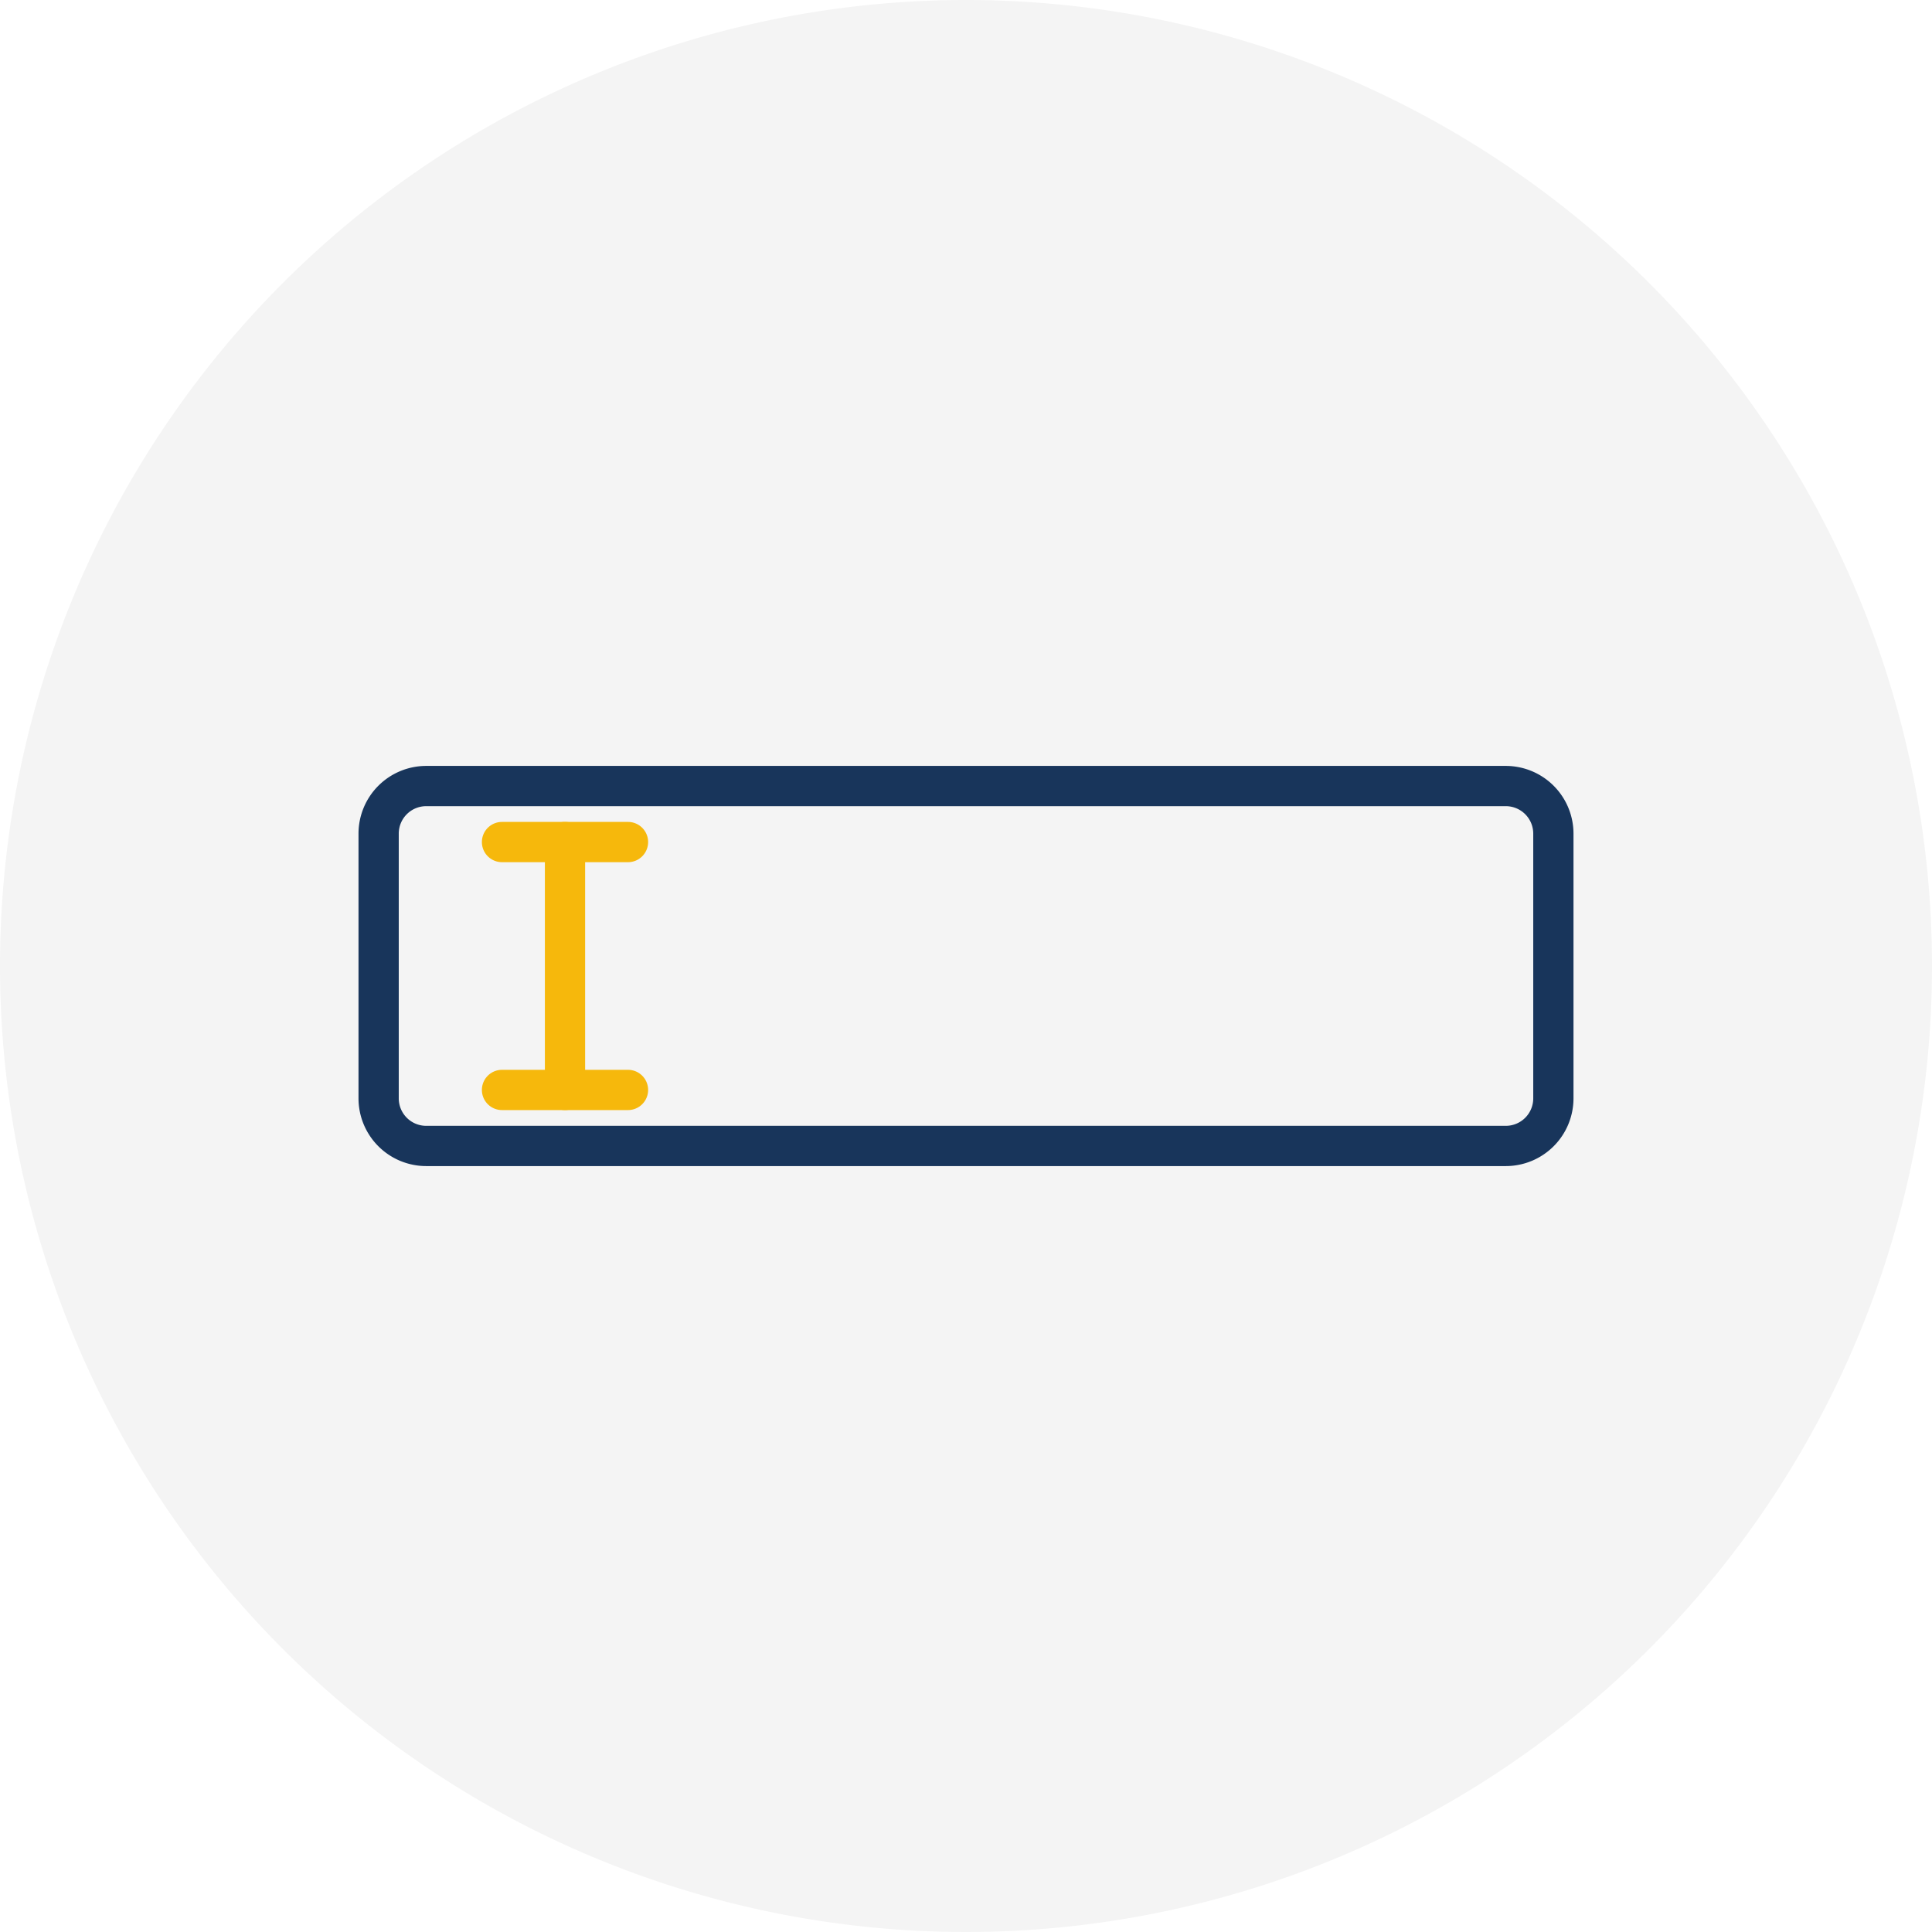
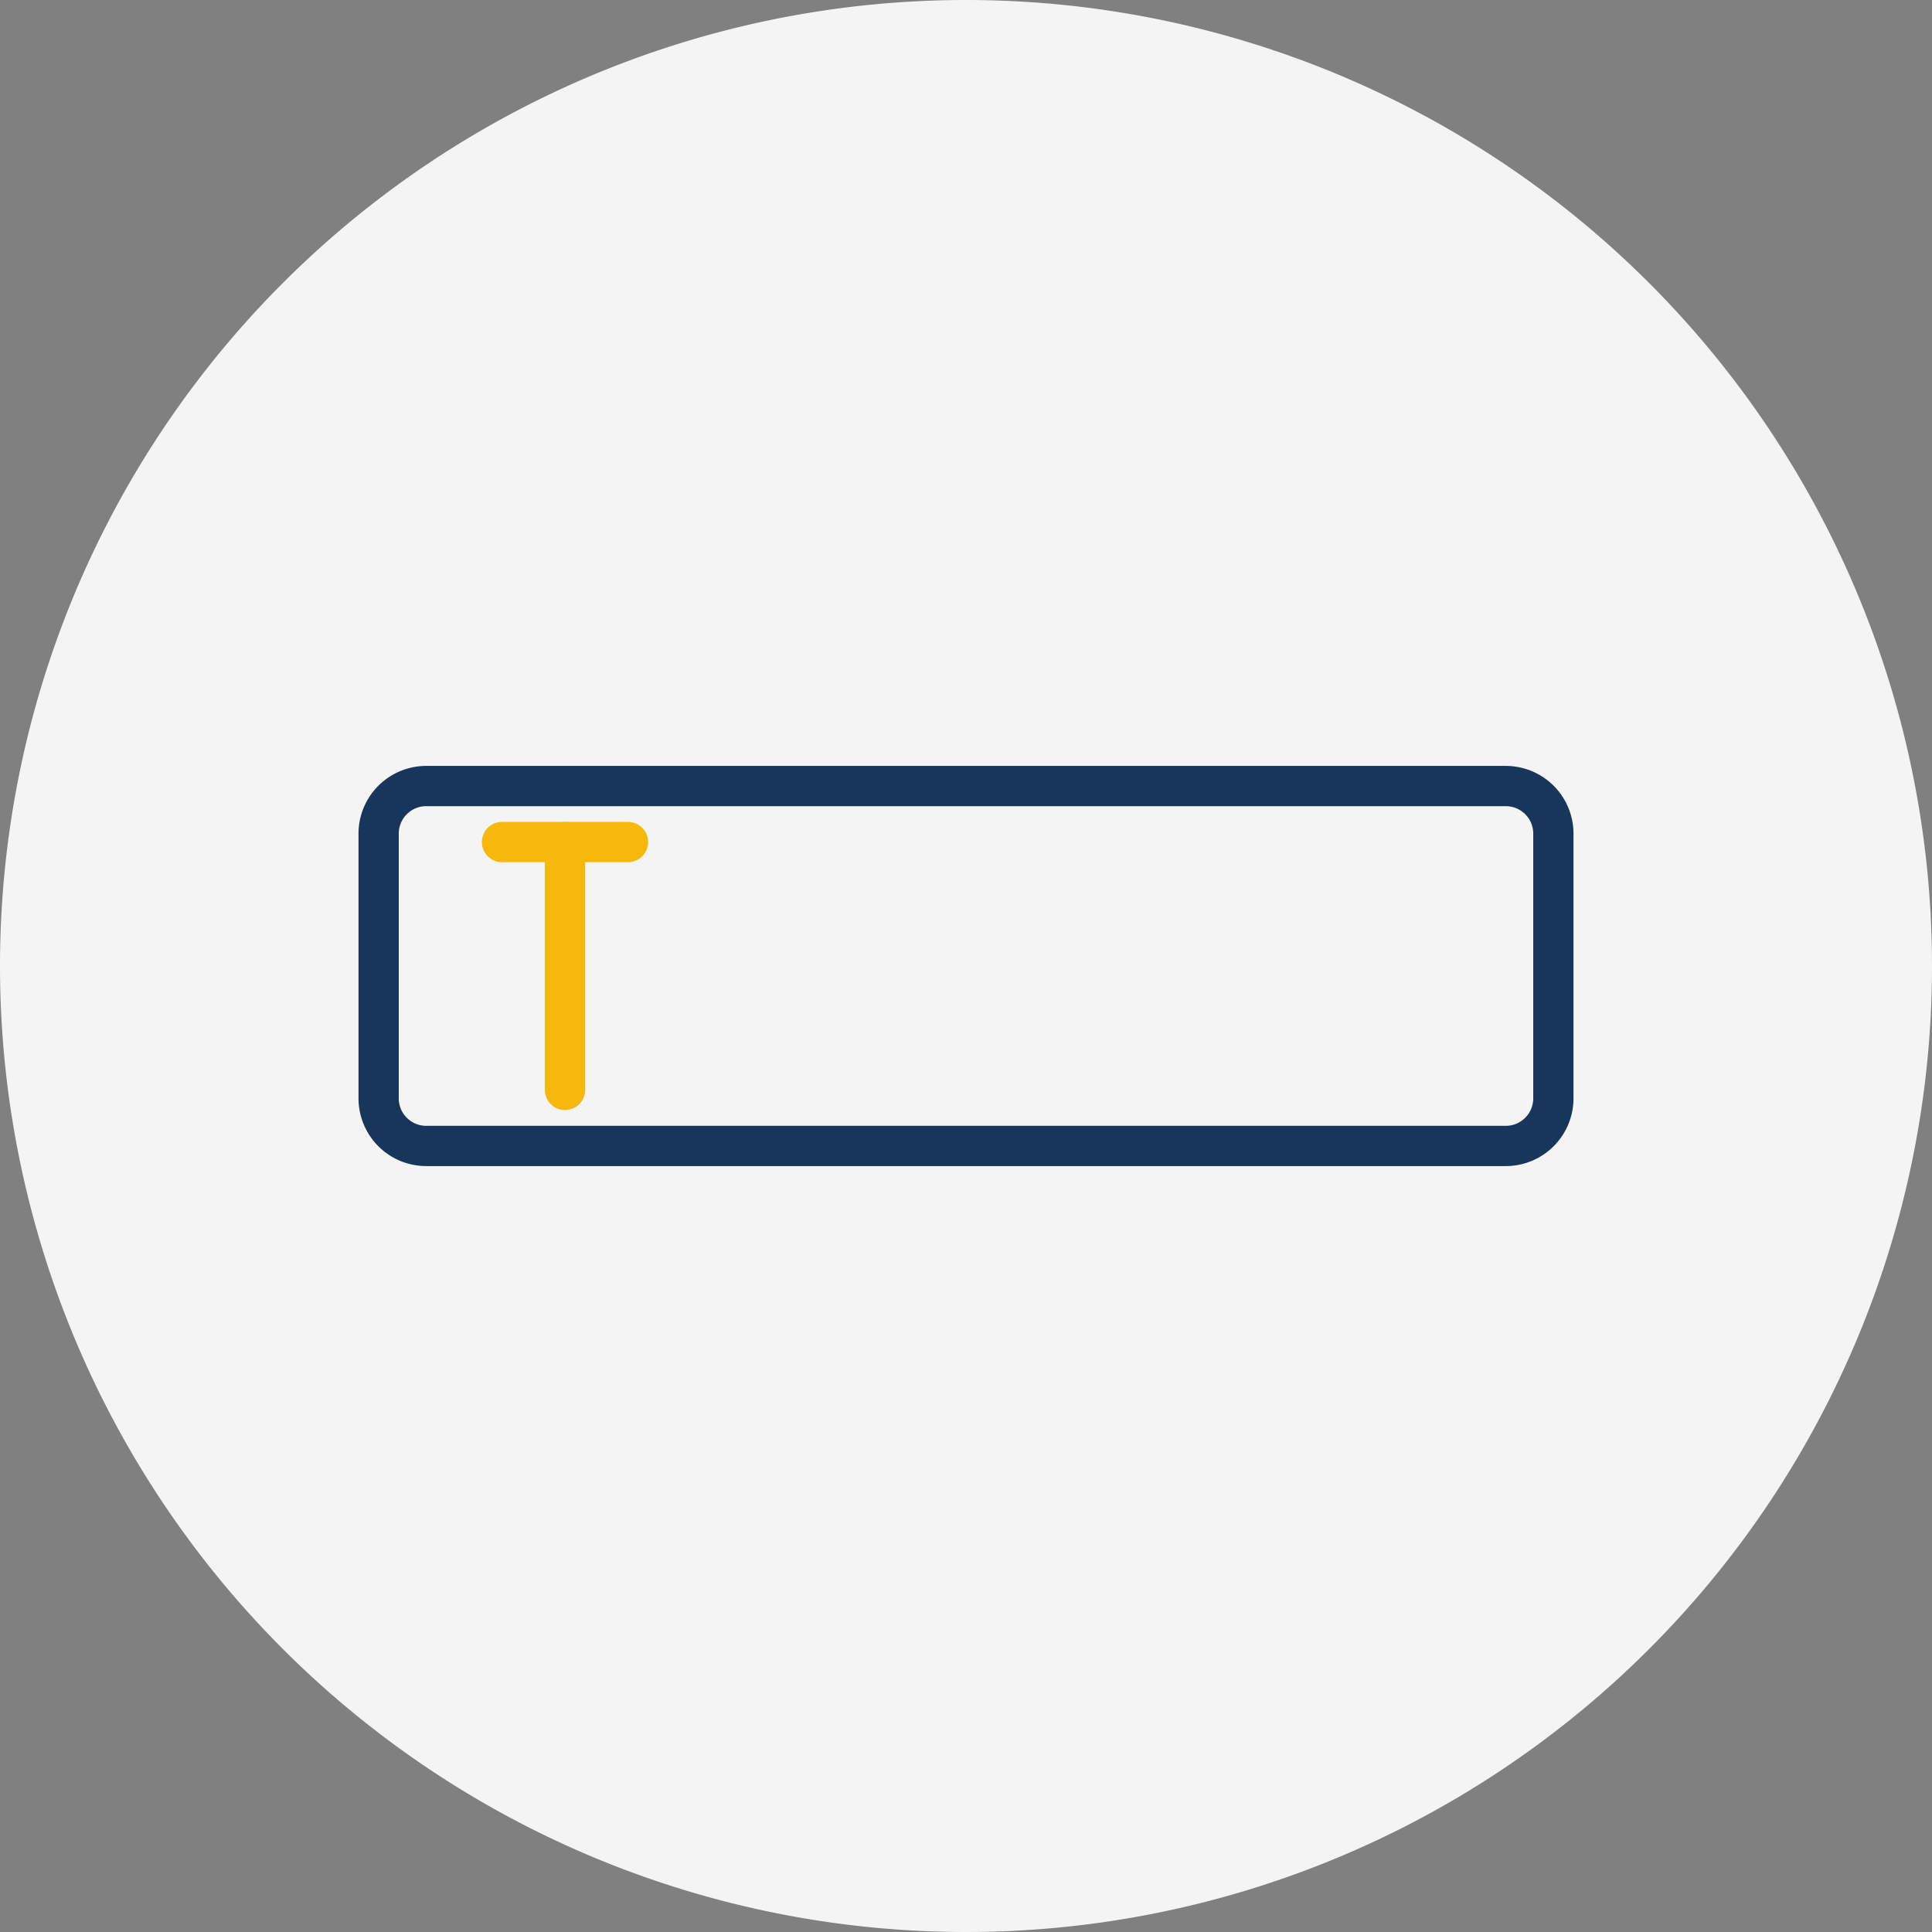
<svg xmlns="http://www.w3.org/2000/svg" width="96" height="96" viewBox="0 0 96 96">
  <rect x="0" y="0" width="96" height="96" fill="#808080" stroke="none" />
  <defs>
    <clipPath id="clip-path">
      <rect id="Rechteck_44" data-name="Rechteck 44" width="96" height="96" fill="none" />
    </clipPath>
    <clipPath id="clip-Singleslot">
      <rect width="96" height="96" />
    </clipPath>
  </defs>
  <g id="Singleslot" clip-path="url(#clip-Singleslot)">
-     <rect width="96" height="96" fill="#fff" />
    <g id="Gruppe_72" data-name="Gruppe 72">
      <g id="Gruppe_71" data-name="Gruppe 71" clip-path="url(#clip-path)">
        <path id="Pfad_178" data-name="Pfad 178" d="M48,0A48,48,0,1,1,0,48,48,48,0,0,1,48,0" fill="#f4f4f4" />
        <path id="Rechteck_43" data-name="Rechteck 43" d="M2.363-1H56.009a3.367,3.367,0,0,1,3.363,3.363V15.521a3.367,3.367,0,0,1-3.363,3.363H2.363A3.367,3.367,0,0,1-1,15.521V2.363A3.367,3.367,0,0,1,2.363-1ZM56.009,16.884a1.365,1.365,0,0,0,1.363-1.363V2.363A1.365,1.365,0,0,0,56.009,1H2.363A1.365,1.365,0,0,0,1,2.363V15.521a1.365,1.365,0,0,0,1.363,1.363Z" transform="translate(18.814 39.058)" fill="#18355b" />
        <path id="Linie_30" data-name="Linie 30" d="M0,13.317a1,1,0,0,1-1-1V0A1,1,0,0,1,0-1,1,1,0,0,1,1,0V12.317A1,1,0,0,1,0,13.317Z" transform="translate(28.075 41.841)" fill="#f6b80c" />
        <path id="Linie_31" data-name="Linie 31" d="M6.26,1H0A1,1,0,0,1-1,0,1,1,0,0,1,0-1H6.26a1,1,0,0,1,1,1A1,1,0,0,1,6.26,1Z" transform="translate(24.945 41.841)" fill="#f6b80c" />
-         <path id="Linie_32" data-name="Linie 32" d="M6.26,1H0A1,1,0,0,1-1,0,1,1,0,0,1,0-1H6.26a1,1,0,0,1,1,1A1,1,0,0,1,6.26,1Z" transform="translate(24.945 54.159)" fill="#f6b80c" />
      </g>
    </g>
  </g>
</svg>